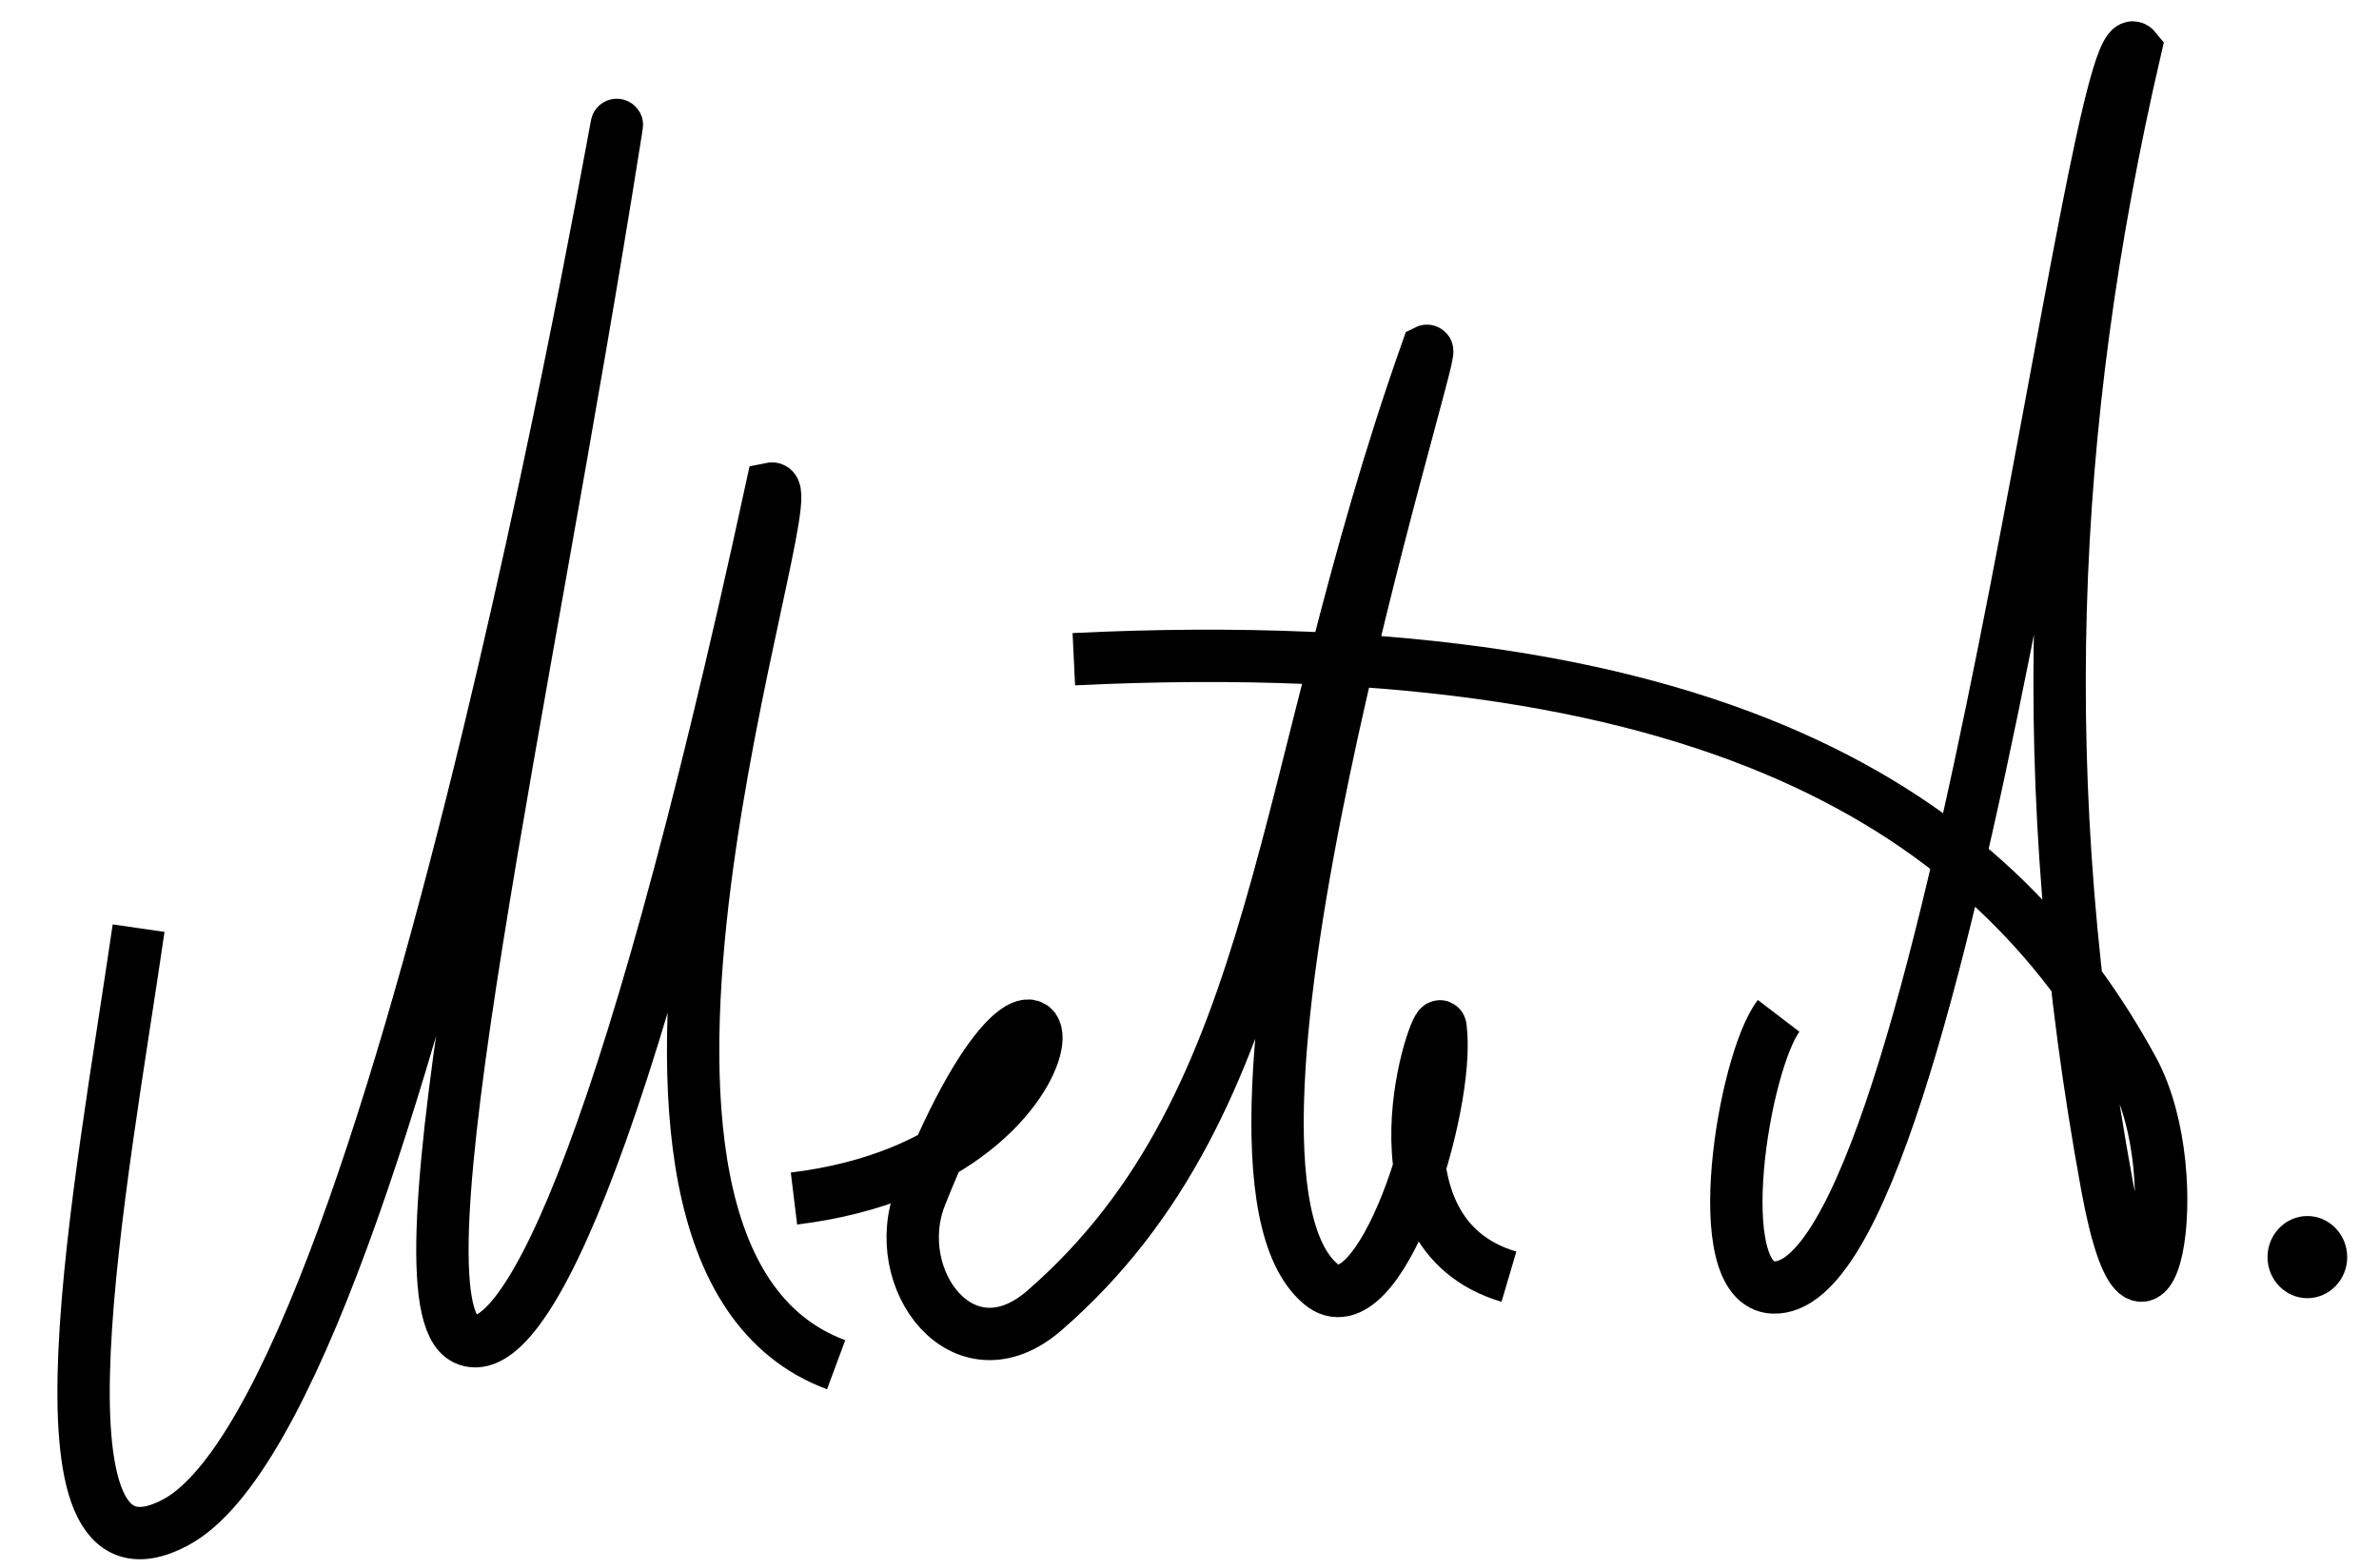
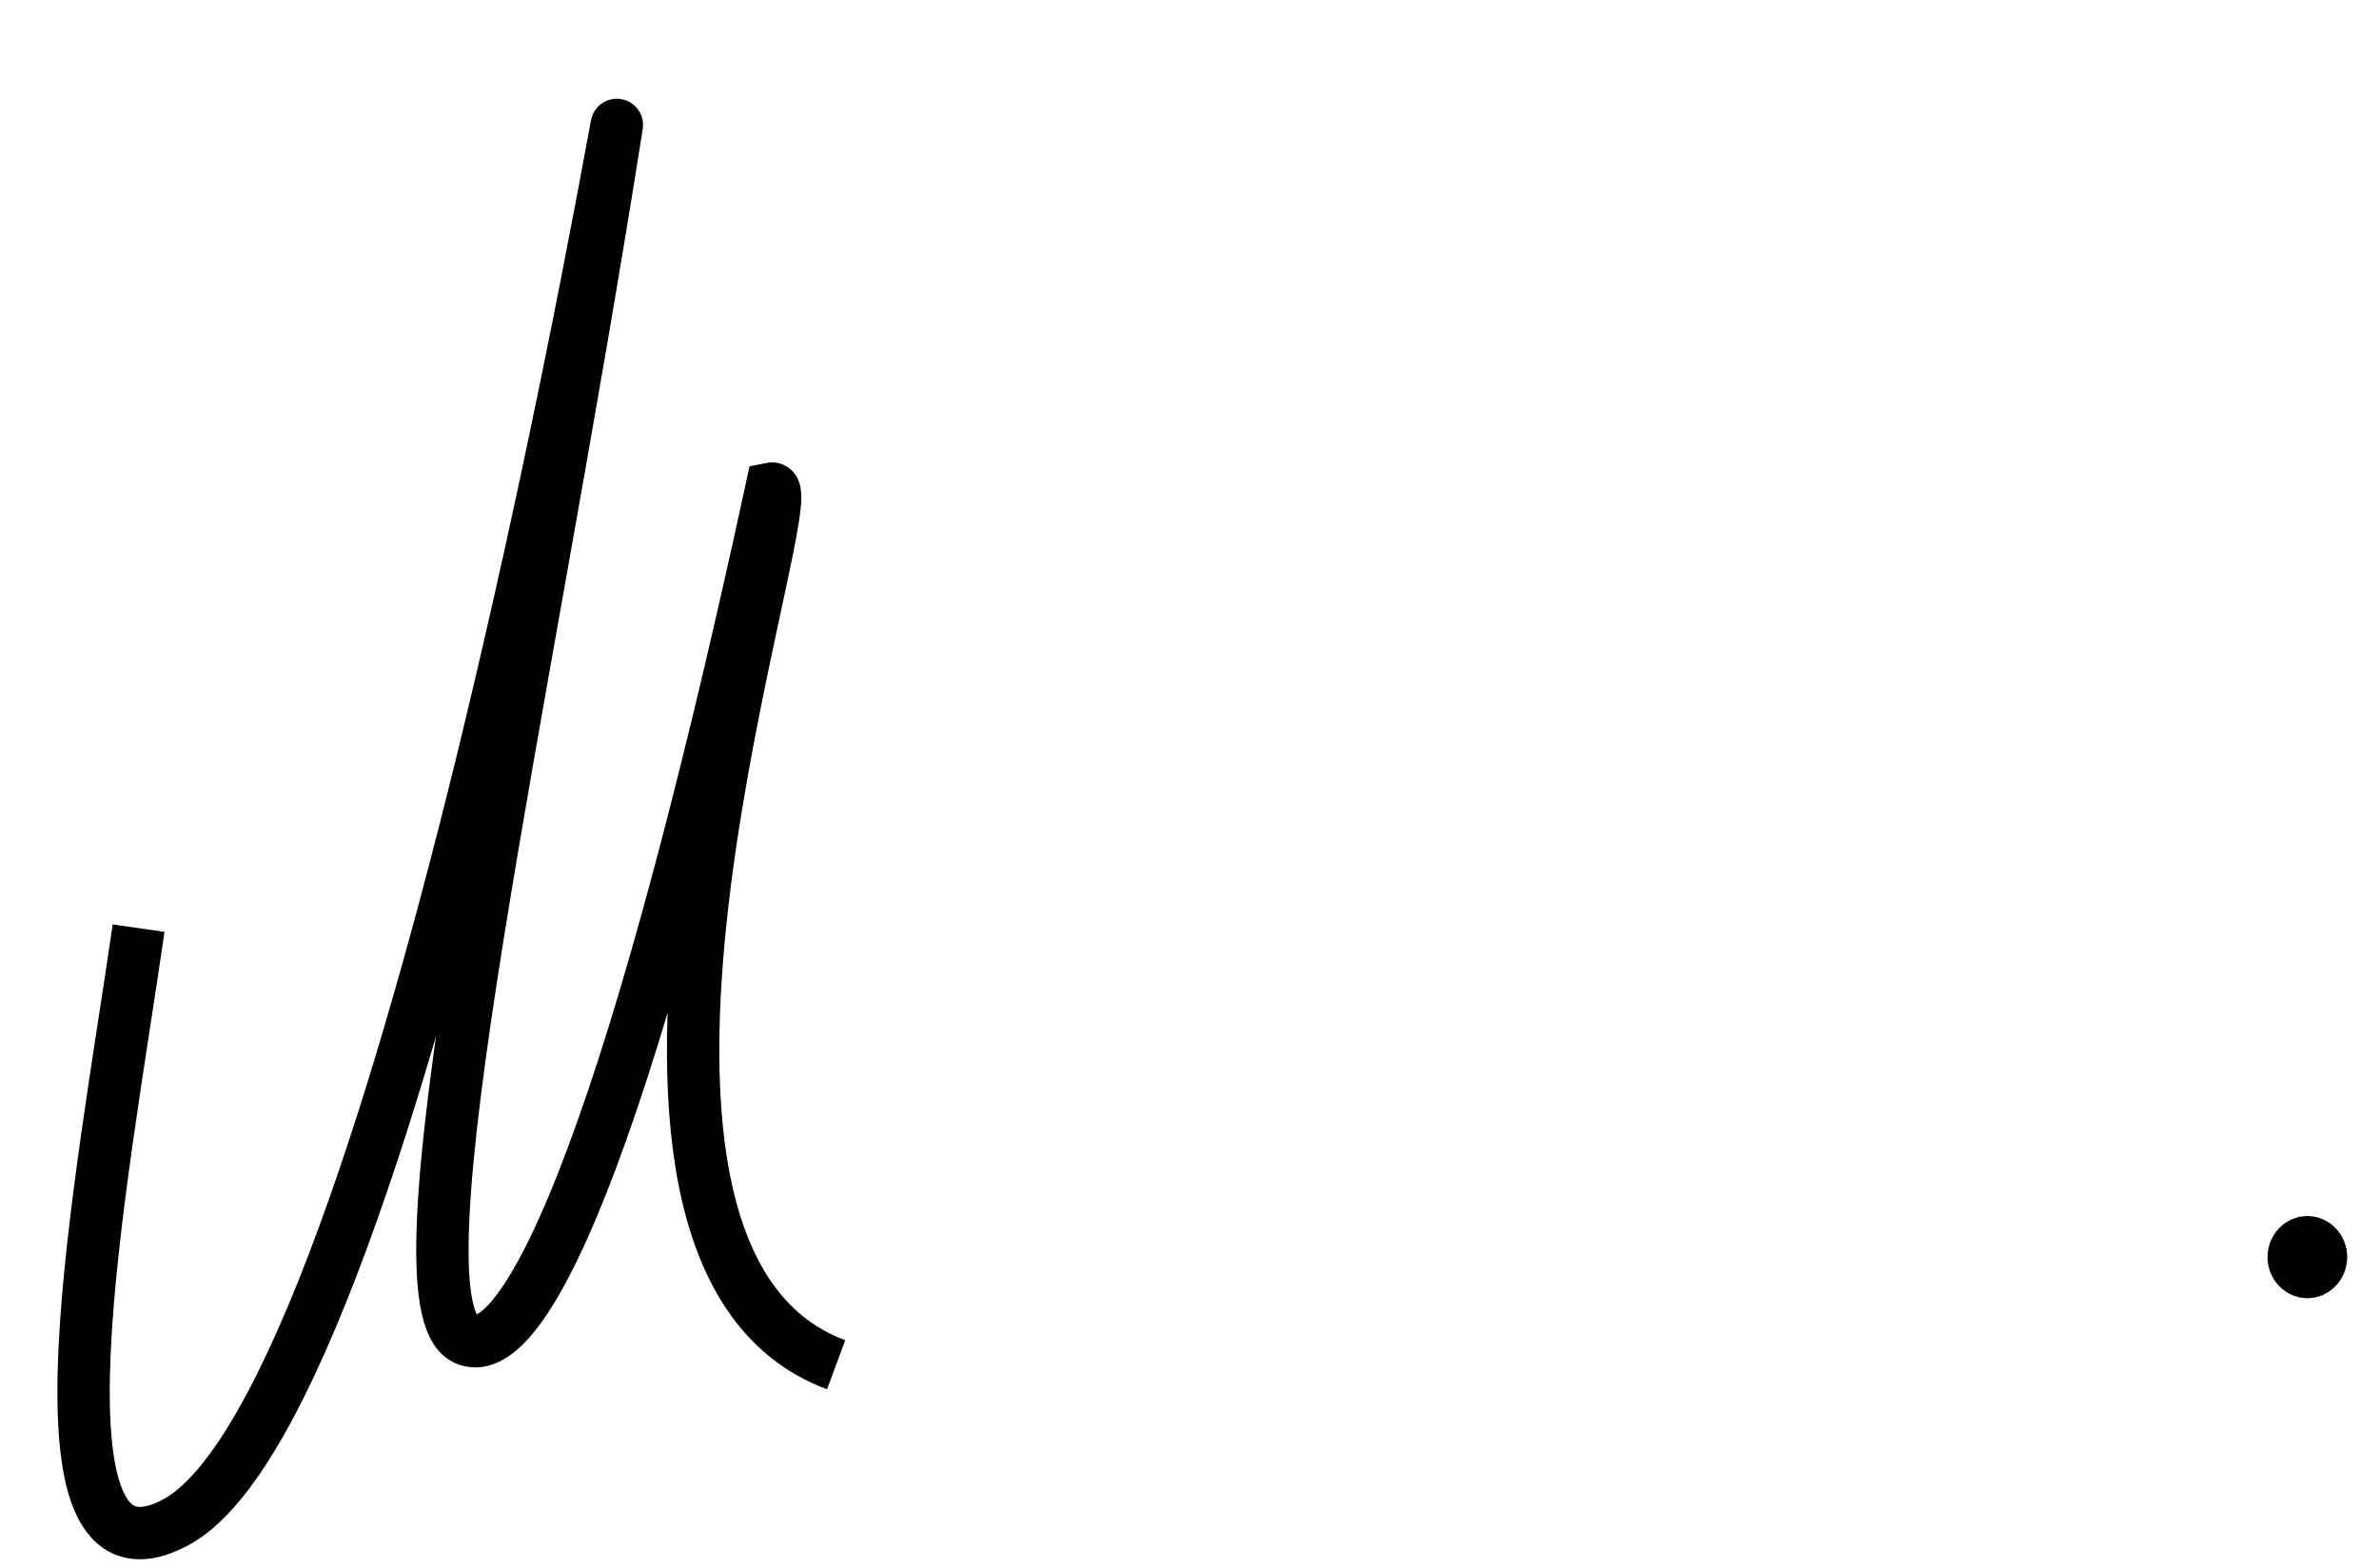
<svg xmlns="http://www.w3.org/2000/svg" version="1.1" id="Layer_1" x="0px" y="0px" width="169.167px" height="111.498px" viewBox="0 0 169.167 111.498" enable-background="new 0 0 169.167 111.498" xml:space="preserve">
  <path d="M164.07,92.326c1.563,0,2.836-1.313,2.836-2.921c0-1.609-1.273-2.922-2.836-2.922c-1.557,0-2.83,1.313-2.83,2.922  C161.24,91.014,162.513,92.326,164.07,92.326z" />
-   <path fill="none" stroke="#000000" stroke-width="3.723" stroke-miterlimit="22.926" d="M126.476,72.247  c-2.498,3.268-5.1,19.114-0.393,19.316c12.42,0.531,22.762-91.807,25.764-88.079c-6.273,27.04-7.244,52.437-2.01,80.899  c2.783,15.14,6.025-0.606,1.828-8.313c-9.24-16.957-27.896-31.481-75.307-29.188" />
-   <path fill="none" stroke="#000000" stroke-width="3.723" stroke-miterlimit="22.926" d="M56.458,85.239  c23.576-2.876,19.236-26.058,9.002-0.189c-2.342,5.918,3.063,13.143,8.811,8.146c17.148-14.91,16.439-37.841,27.197-68.246  c0.74-0.367-17.735,57.778-7.555,66.366c4.174,3.521,9.266-12.596,8.52-18.255c-0.164-1.247-5.816,14.584,4.865,17.735" />
  <path fill="none" stroke="#000000" stroke-width="3.723" stroke-miterlimit="22.926" d="M9.856,66.009  c-2.61,17.994-8.509,48.168,2.613,42.272C28.656,99.704,45.085,1.184,43.792,9.349C37.246,50.764,27.585,92.628,33.091,95.23  c3.798,1.796,11.066-11.092,21.77-60.482c2.691-0.543-16.835,54.358,4.596,62.31" />
</svg>